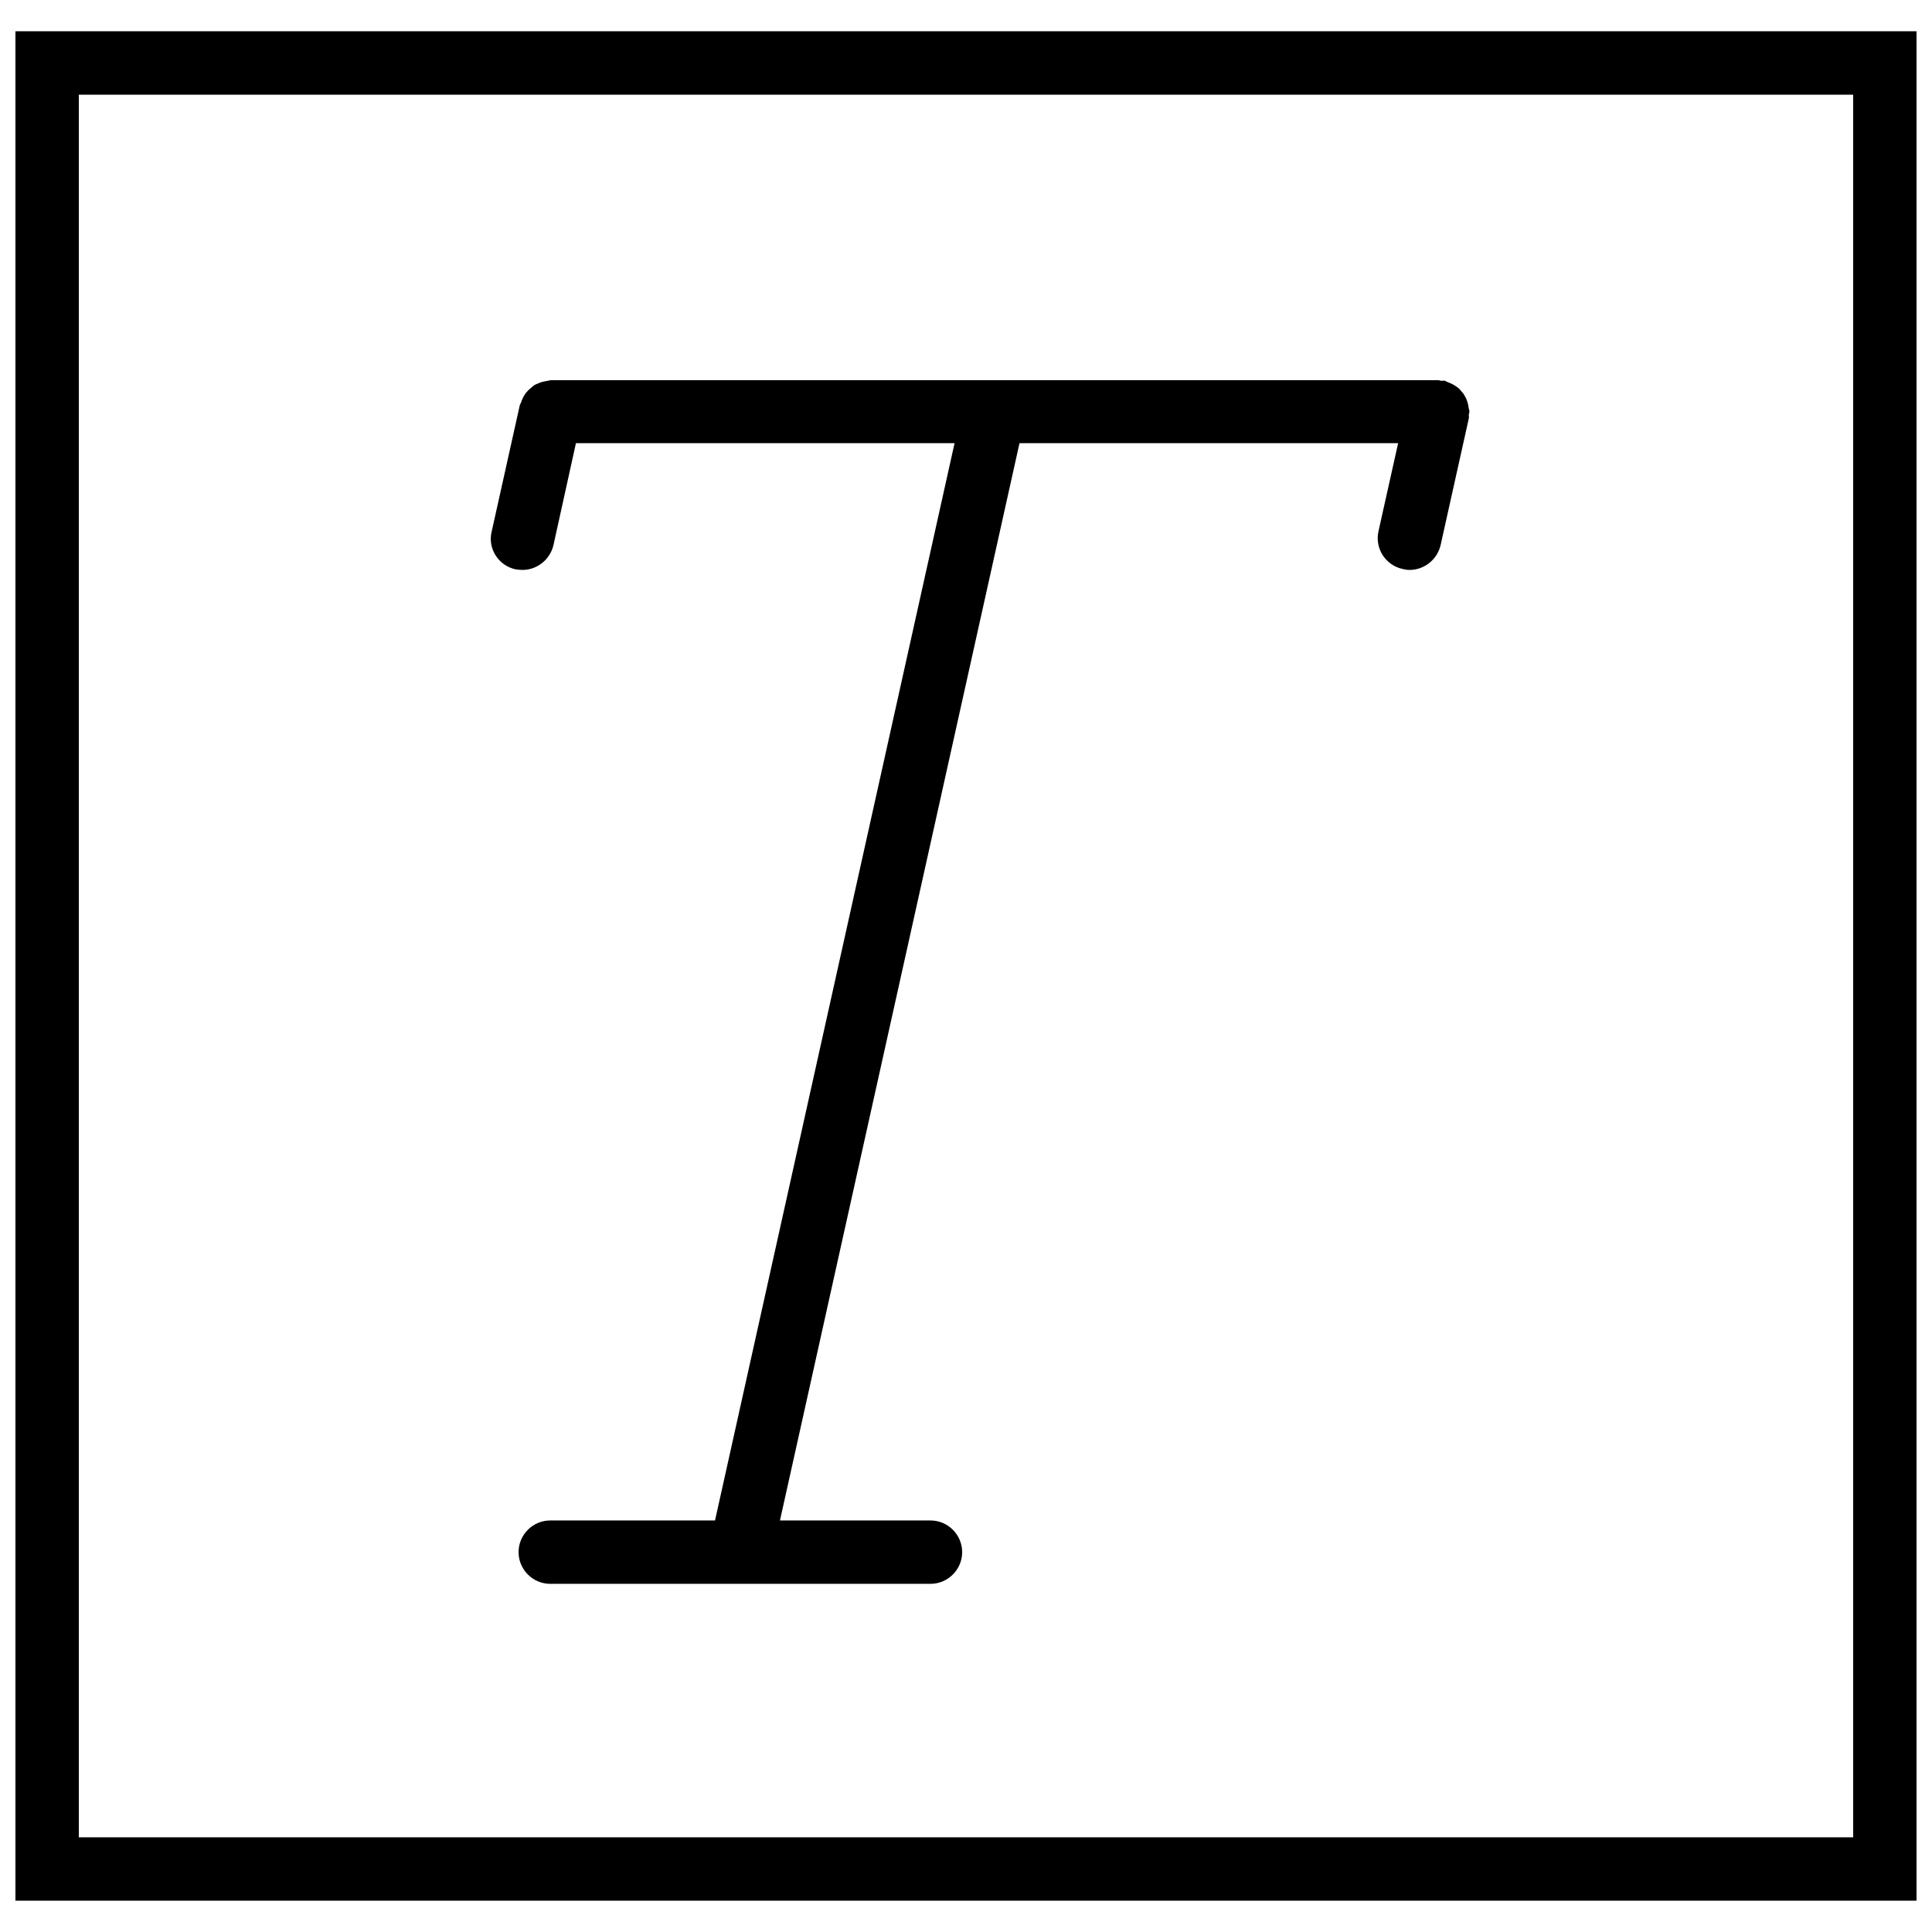
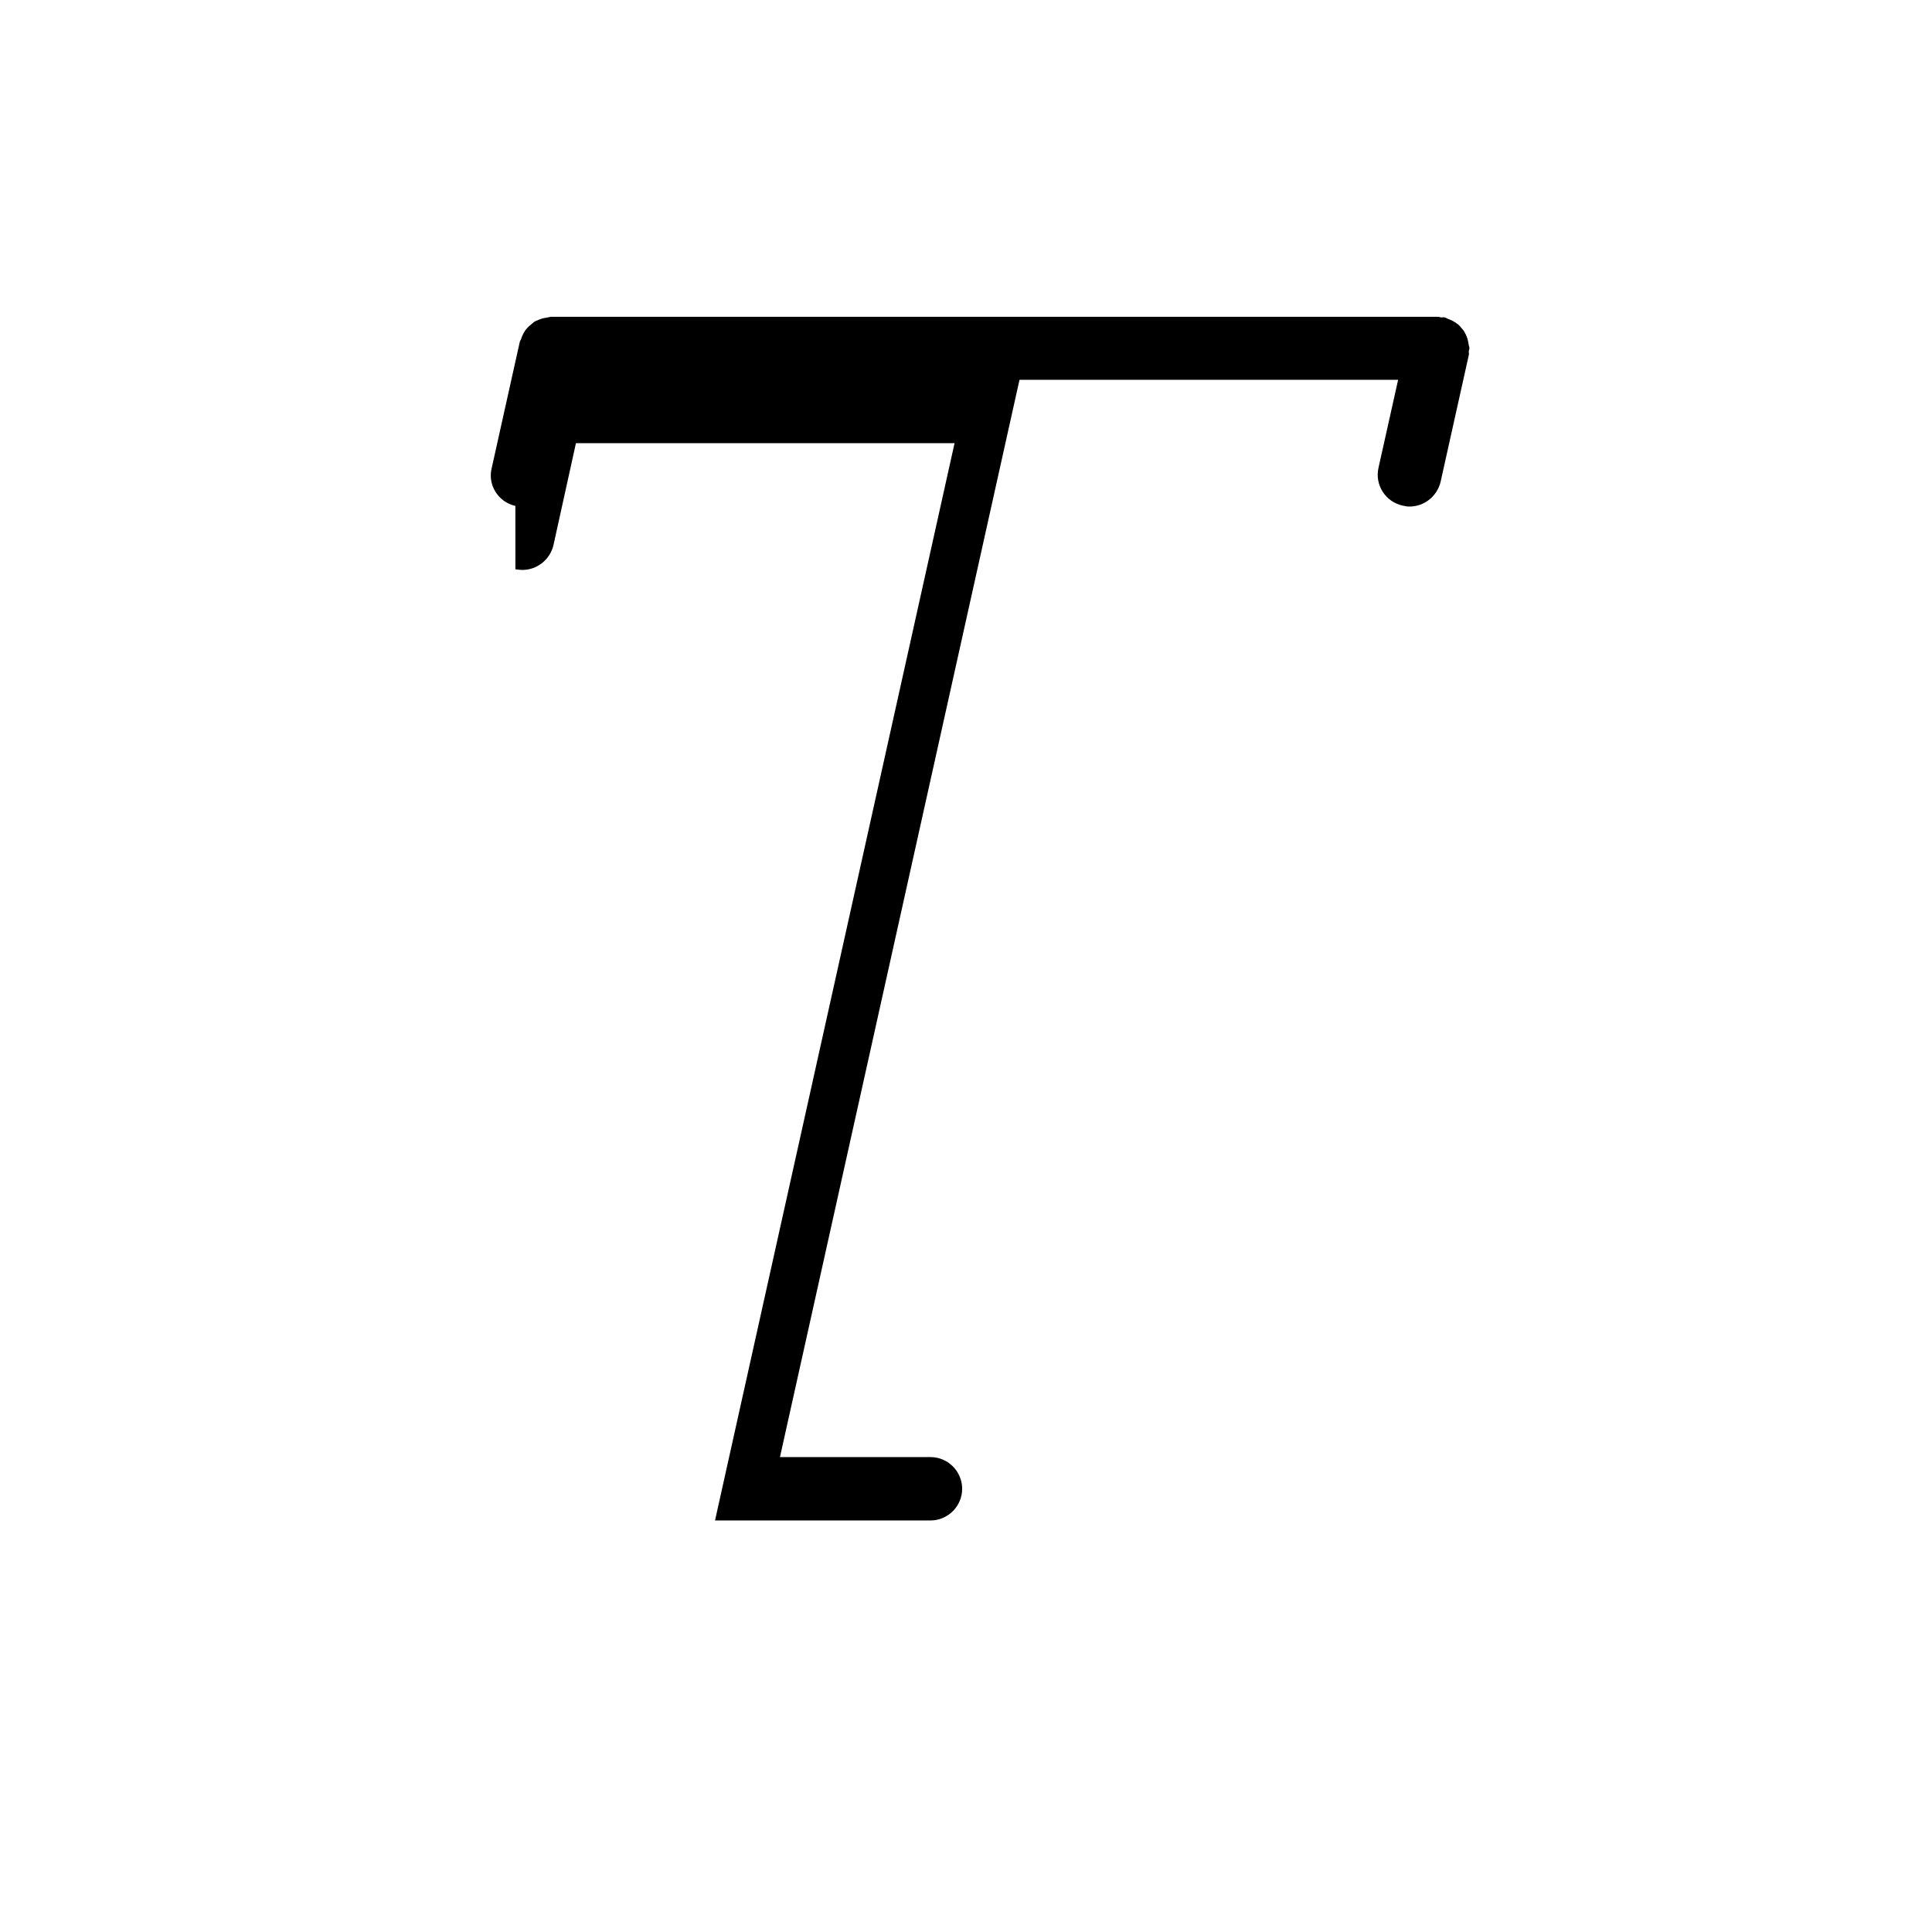
<svg xmlns="http://www.w3.org/2000/svg" width="800px" height="800px" version="1.1" viewBox="144 144 512 512">
  <defs>
    <clipPath id="a">
-       <path d="m148.09 152h503.81v496h-503.81z" />
-     </clipPath>
+       </clipPath>
  </defs>
  <g clip-path="url(#a)">
    <path d="m148.09 152.29v495.41h503.81v-495.41zm487.02 478.62h-470.22v-461.82h470.22z" />
  </g>
-   <path d="m280.59 294.87c0.672 0.082 1.262 0.168 1.848 0.168 3.863 0 7.305-2.688 8.23-6.551l5.961-27.039h100.34l-63.48 285.49h-43.664c-4.617 0-8.398 3.777-8.398 8.398 0 4.617 3.777 8.398 8.398 8.398h100.76c4.617 0 8.398-3.777 8.398-8.398 0-4.617-3.777-8.398-8.398-8.398h-39.887l63.48-285.49h100.34l-5.207 23.344c-1.008 4.535 1.848 8.984 6.383 9.992 0.672 0.168 1.258 0.254 1.848 0.254 3.863 0 7.305-2.688 8.23-6.551l7.473-33.586c0.082-0.336 0-0.586 0-0.922 0-0.336 0.168-0.586 0.168-0.922 0-0.25-0.082-0.504-0.168-0.754-0.082-0.586-0.168-1.09-0.336-1.68-0.168-0.504-0.336-1.008-0.586-1.426-0.25-0.504-0.504-0.922-0.84-1.258-0.336-0.418-0.672-0.84-1.09-1.176s-0.84-0.586-1.258-0.84c-0.504-0.25-1.008-0.504-1.512-0.672-0.25-0.082-0.418-0.25-0.672-0.336-0.336-0.082-0.586 0-0.922 0-0.336 0-0.586-0.168-0.922-0.168h-235.11c-0.336 0-0.586 0.168-0.84 0.168-0.504 0.082-0.922 0.168-1.344 0.25-0.586 0.168-1.176 0.418-1.762 0.672-0.418 0.168-0.754 0.418-1.09 0.754-0.504 0.418-0.922 0.754-1.344 1.258-0.336 0.336-0.586 0.754-0.84 1.176-0.25 0.504-0.504 1.008-0.672 1.594-0.082 0.25-0.25 0.418-0.336 0.672l-7.473 33.586c-1.105 4.449 1.75 8.984 6.281 9.992z" />
+   <path d="m280.59 294.87c0.672 0.082 1.262 0.168 1.848 0.168 3.863 0 7.305-2.688 8.23-6.551l5.961-27.039h100.34l-63.48 285.49h-43.664h100.76c4.617 0 8.398-3.777 8.398-8.398 0-4.617-3.777-8.398-8.398-8.398h-39.887l63.48-285.49h100.34l-5.207 23.344c-1.008 4.535 1.848 8.984 6.383 9.992 0.672 0.168 1.258 0.254 1.848 0.254 3.863 0 7.305-2.688 8.23-6.551l7.473-33.586c0.082-0.336 0-0.586 0-0.922 0-0.336 0.168-0.586 0.168-0.922 0-0.25-0.082-0.504-0.168-0.754-0.082-0.586-0.168-1.09-0.336-1.68-0.168-0.504-0.336-1.008-0.586-1.426-0.25-0.504-0.504-0.922-0.84-1.258-0.336-0.418-0.672-0.84-1.09-1.176s-0.84-0.586-1.258-0.84c-0.504-0.25-1.008-0.504-1.512-0.672-0.25-0.082-0.418-0.25-0.672-0.336-0.336-0.082-0.586 0-0.922 0-0.336 0-0.586-0.168-0.922-0.168h-235.11c-0.336 0-0.586 0.168-0.84 0.168-0.504 0.082-0.922 0.168-1.344 0.25-0.586 0.168-1.176 0.418-1.762 0.672-0.418 0.168-0.754 0.418-1.09 0.754-0.504 0.418-0.922 0.754-1.344 1.258-0.336 0.336-0.586 0.754-0.84 1.176-0.25 0.504-0.504 1.008-0.672 1.594-0.082 0.25-0.25 0.418-0.336 0.672l-7.473 33.586c-1.105 4.449 1.75 8.984 6.281 9.992z" />
</svg>